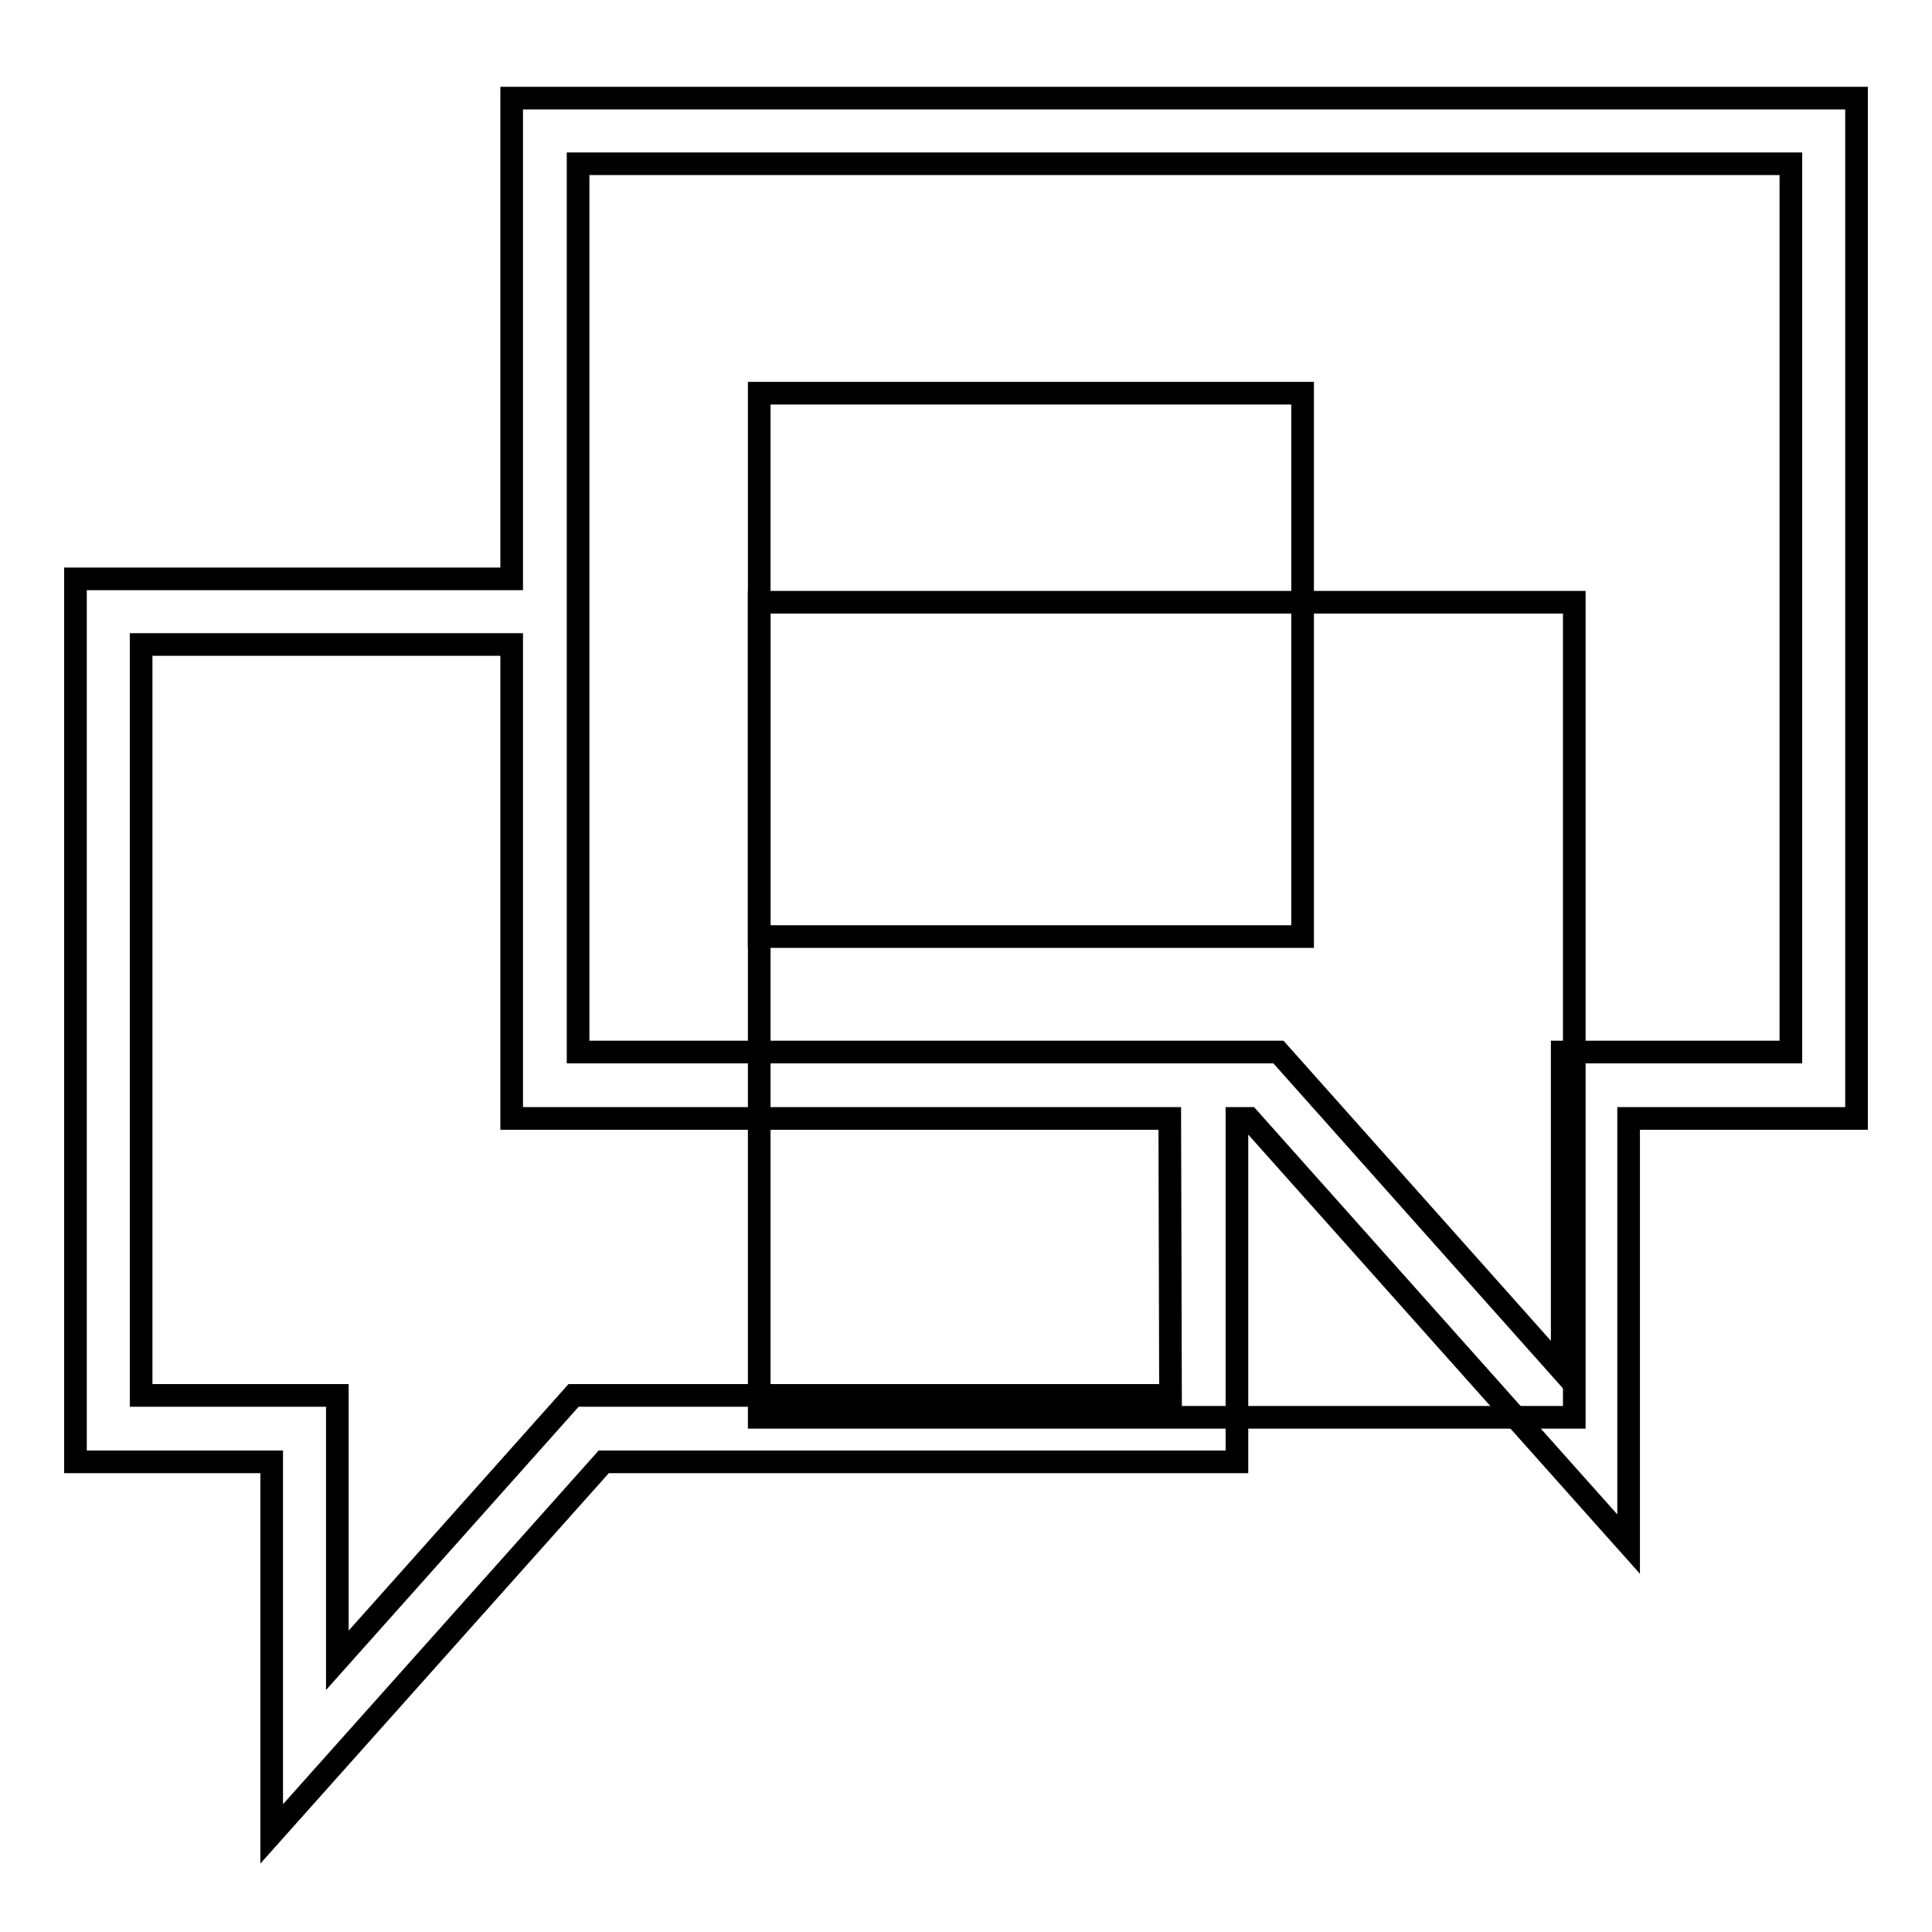
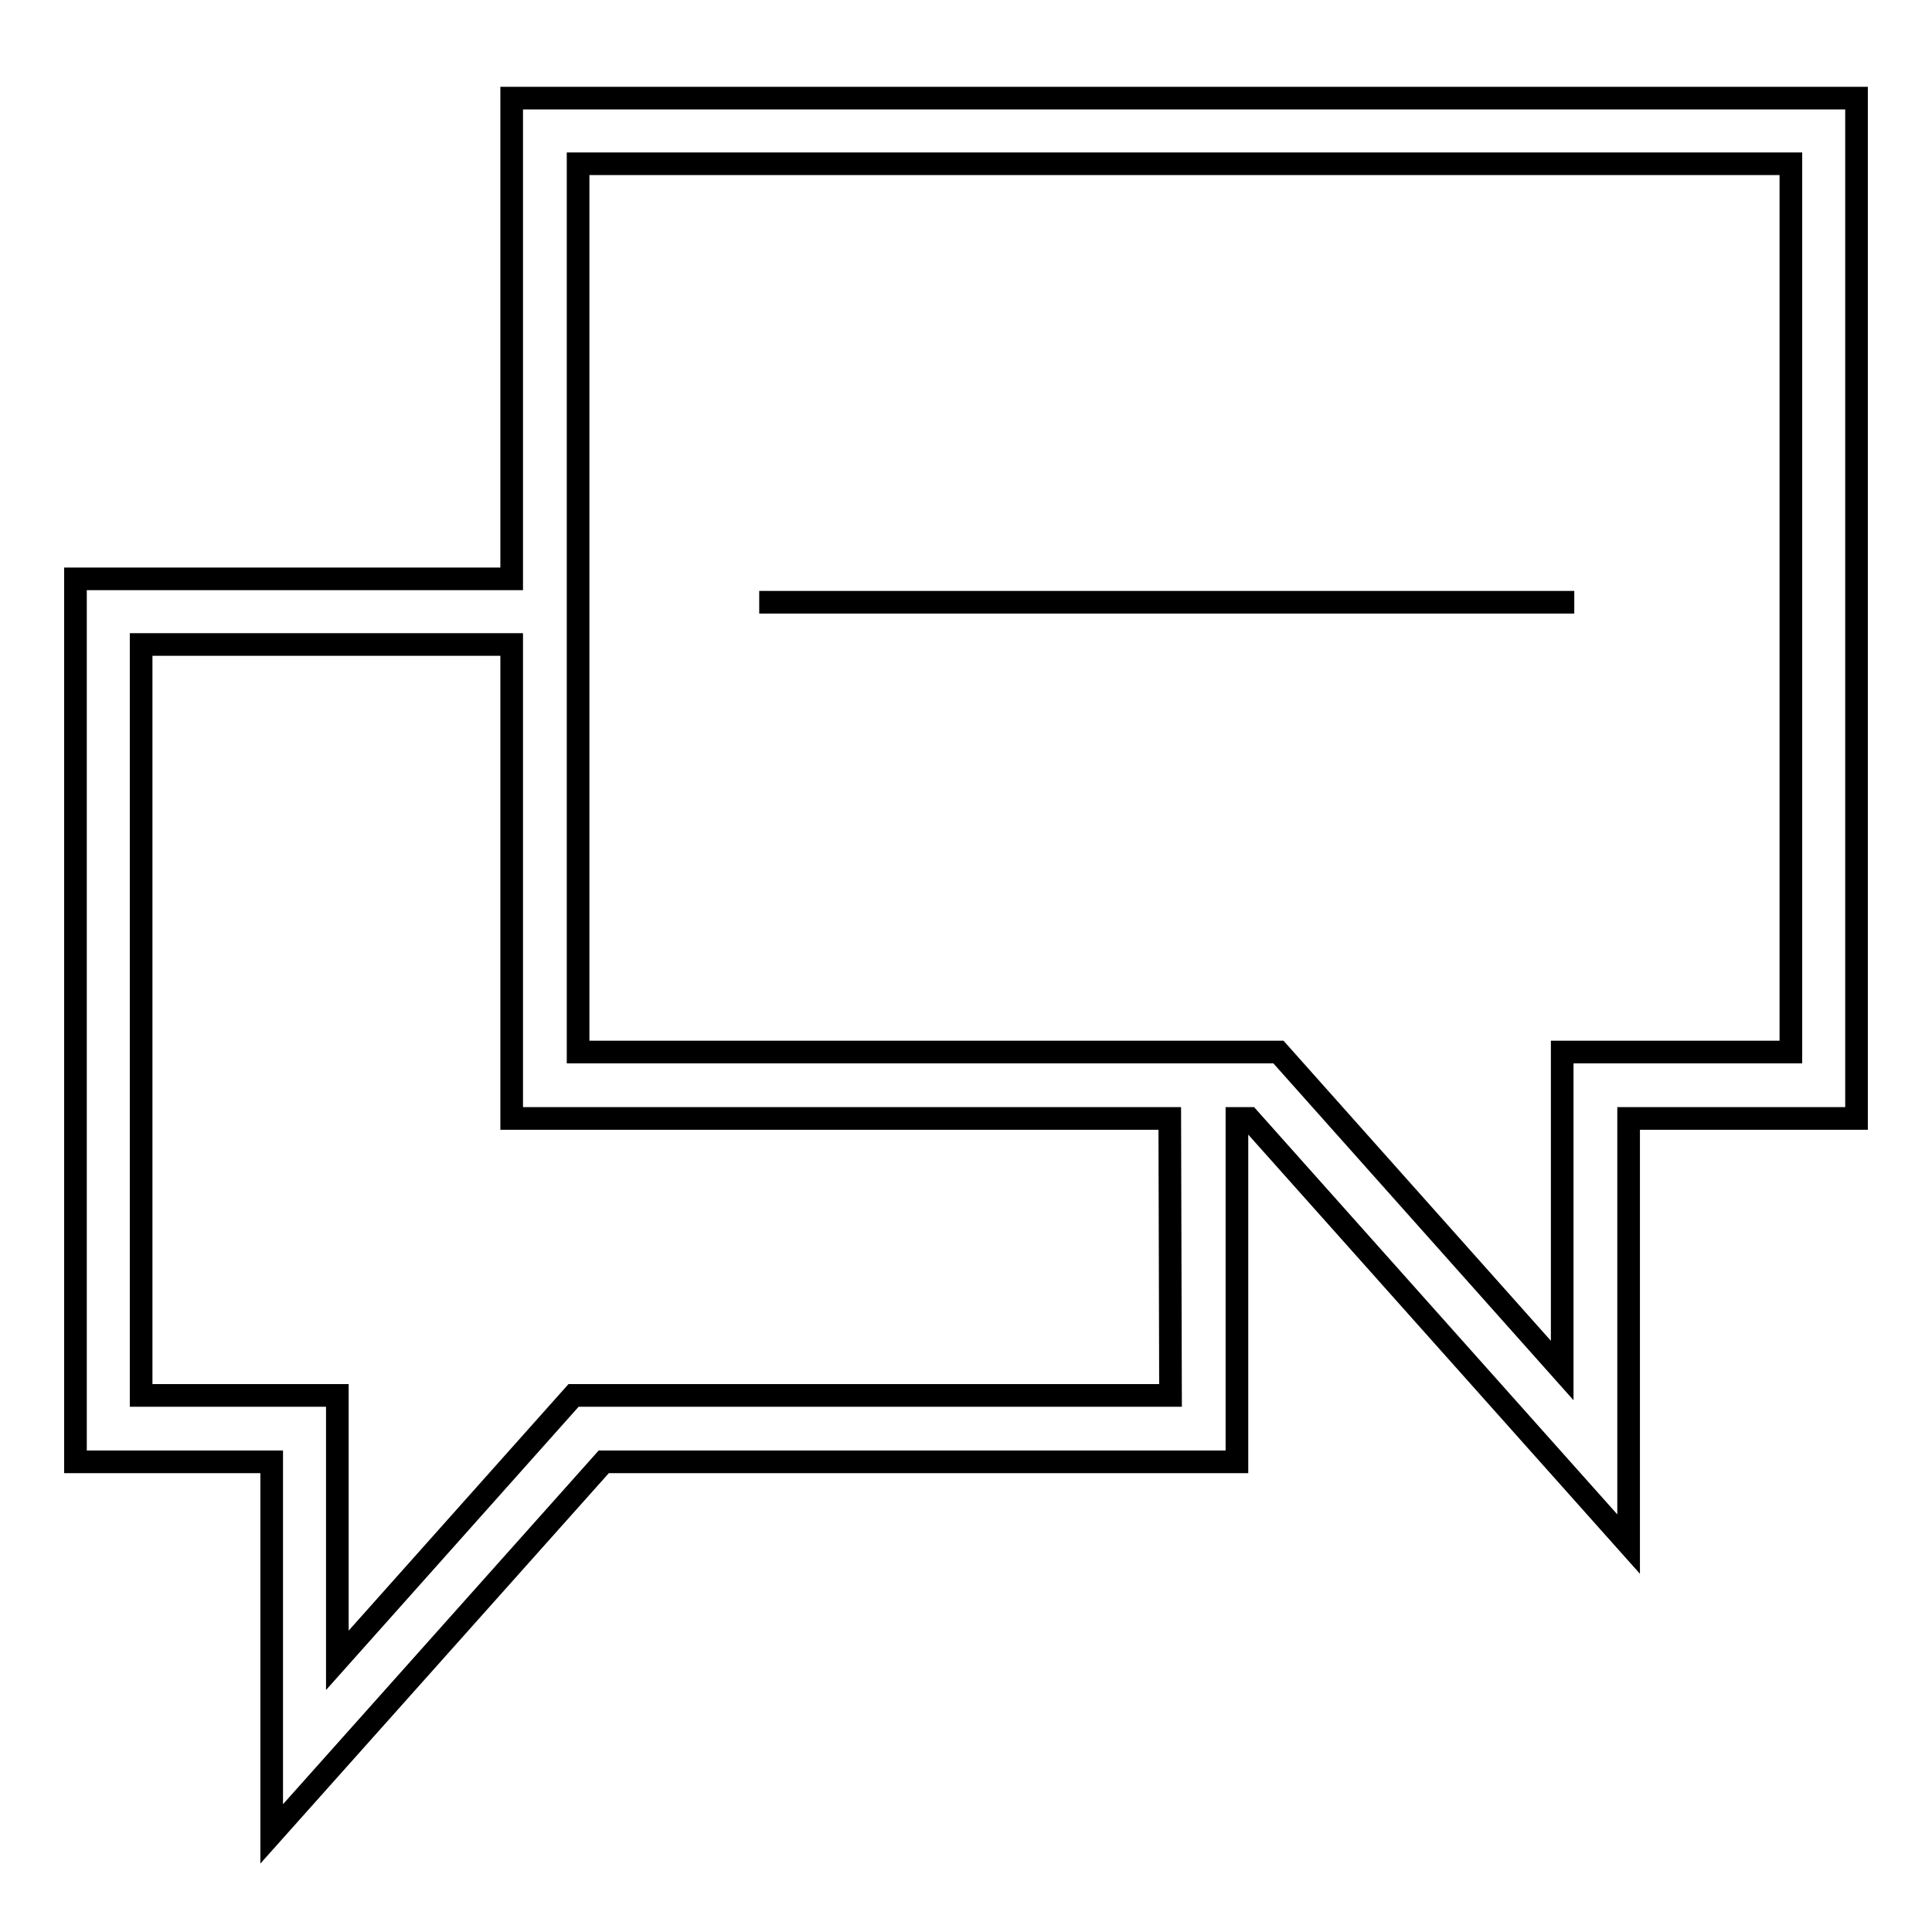
<svg xmlns="http://www.w3.org/2000/svg" version="1.1" x="0px" y="0px" viewBox="0 0 256 256" enable-background="new 0 0 256 256" xml:space="preserve">
  <g>
    <g>
      <g>
        <g>
          <path stroke-width="3" fill-opacity="0" stroke="#000000" d="M67.8,13v63.7H10v117h26V243L80,193.7h83.9v-45.5h1.6l50.3,56.4v-56.4H246V13H67.8z M155.1,184.9H76L44.7,220v-35.1h-26V85.4h49.1v62.8H155L155.1,184.9L155.1,184.9z M237.3,139.4h-30.3v42.2l-37.6-42.2H76.6V21.7h160.7L237.3,139.4L237.3,139.4z" />
-           <path stroke-width="3" fill-opacity="0" stroke="#000000" d="M100.6 52.1h72v72h-72z" />
-           <path stroke-width="3" fill-opacity="0" stroke="#000000" d="M100.6 79.8h108v108h-108z" />
+           <path stroke-width="3" fill-opacity="0" stroke="#000000" d="M100.6 79.8h108h-108z" />
        </g>
      </g>
      <g />
      <g />
      <g />
      <g />
      <g />
      <g />
      <g />
      <g />
      <g />
      <g />
      <g />
      <g />
      <g />
      <g />
      <g />
    </g>
  </g>
</svg>